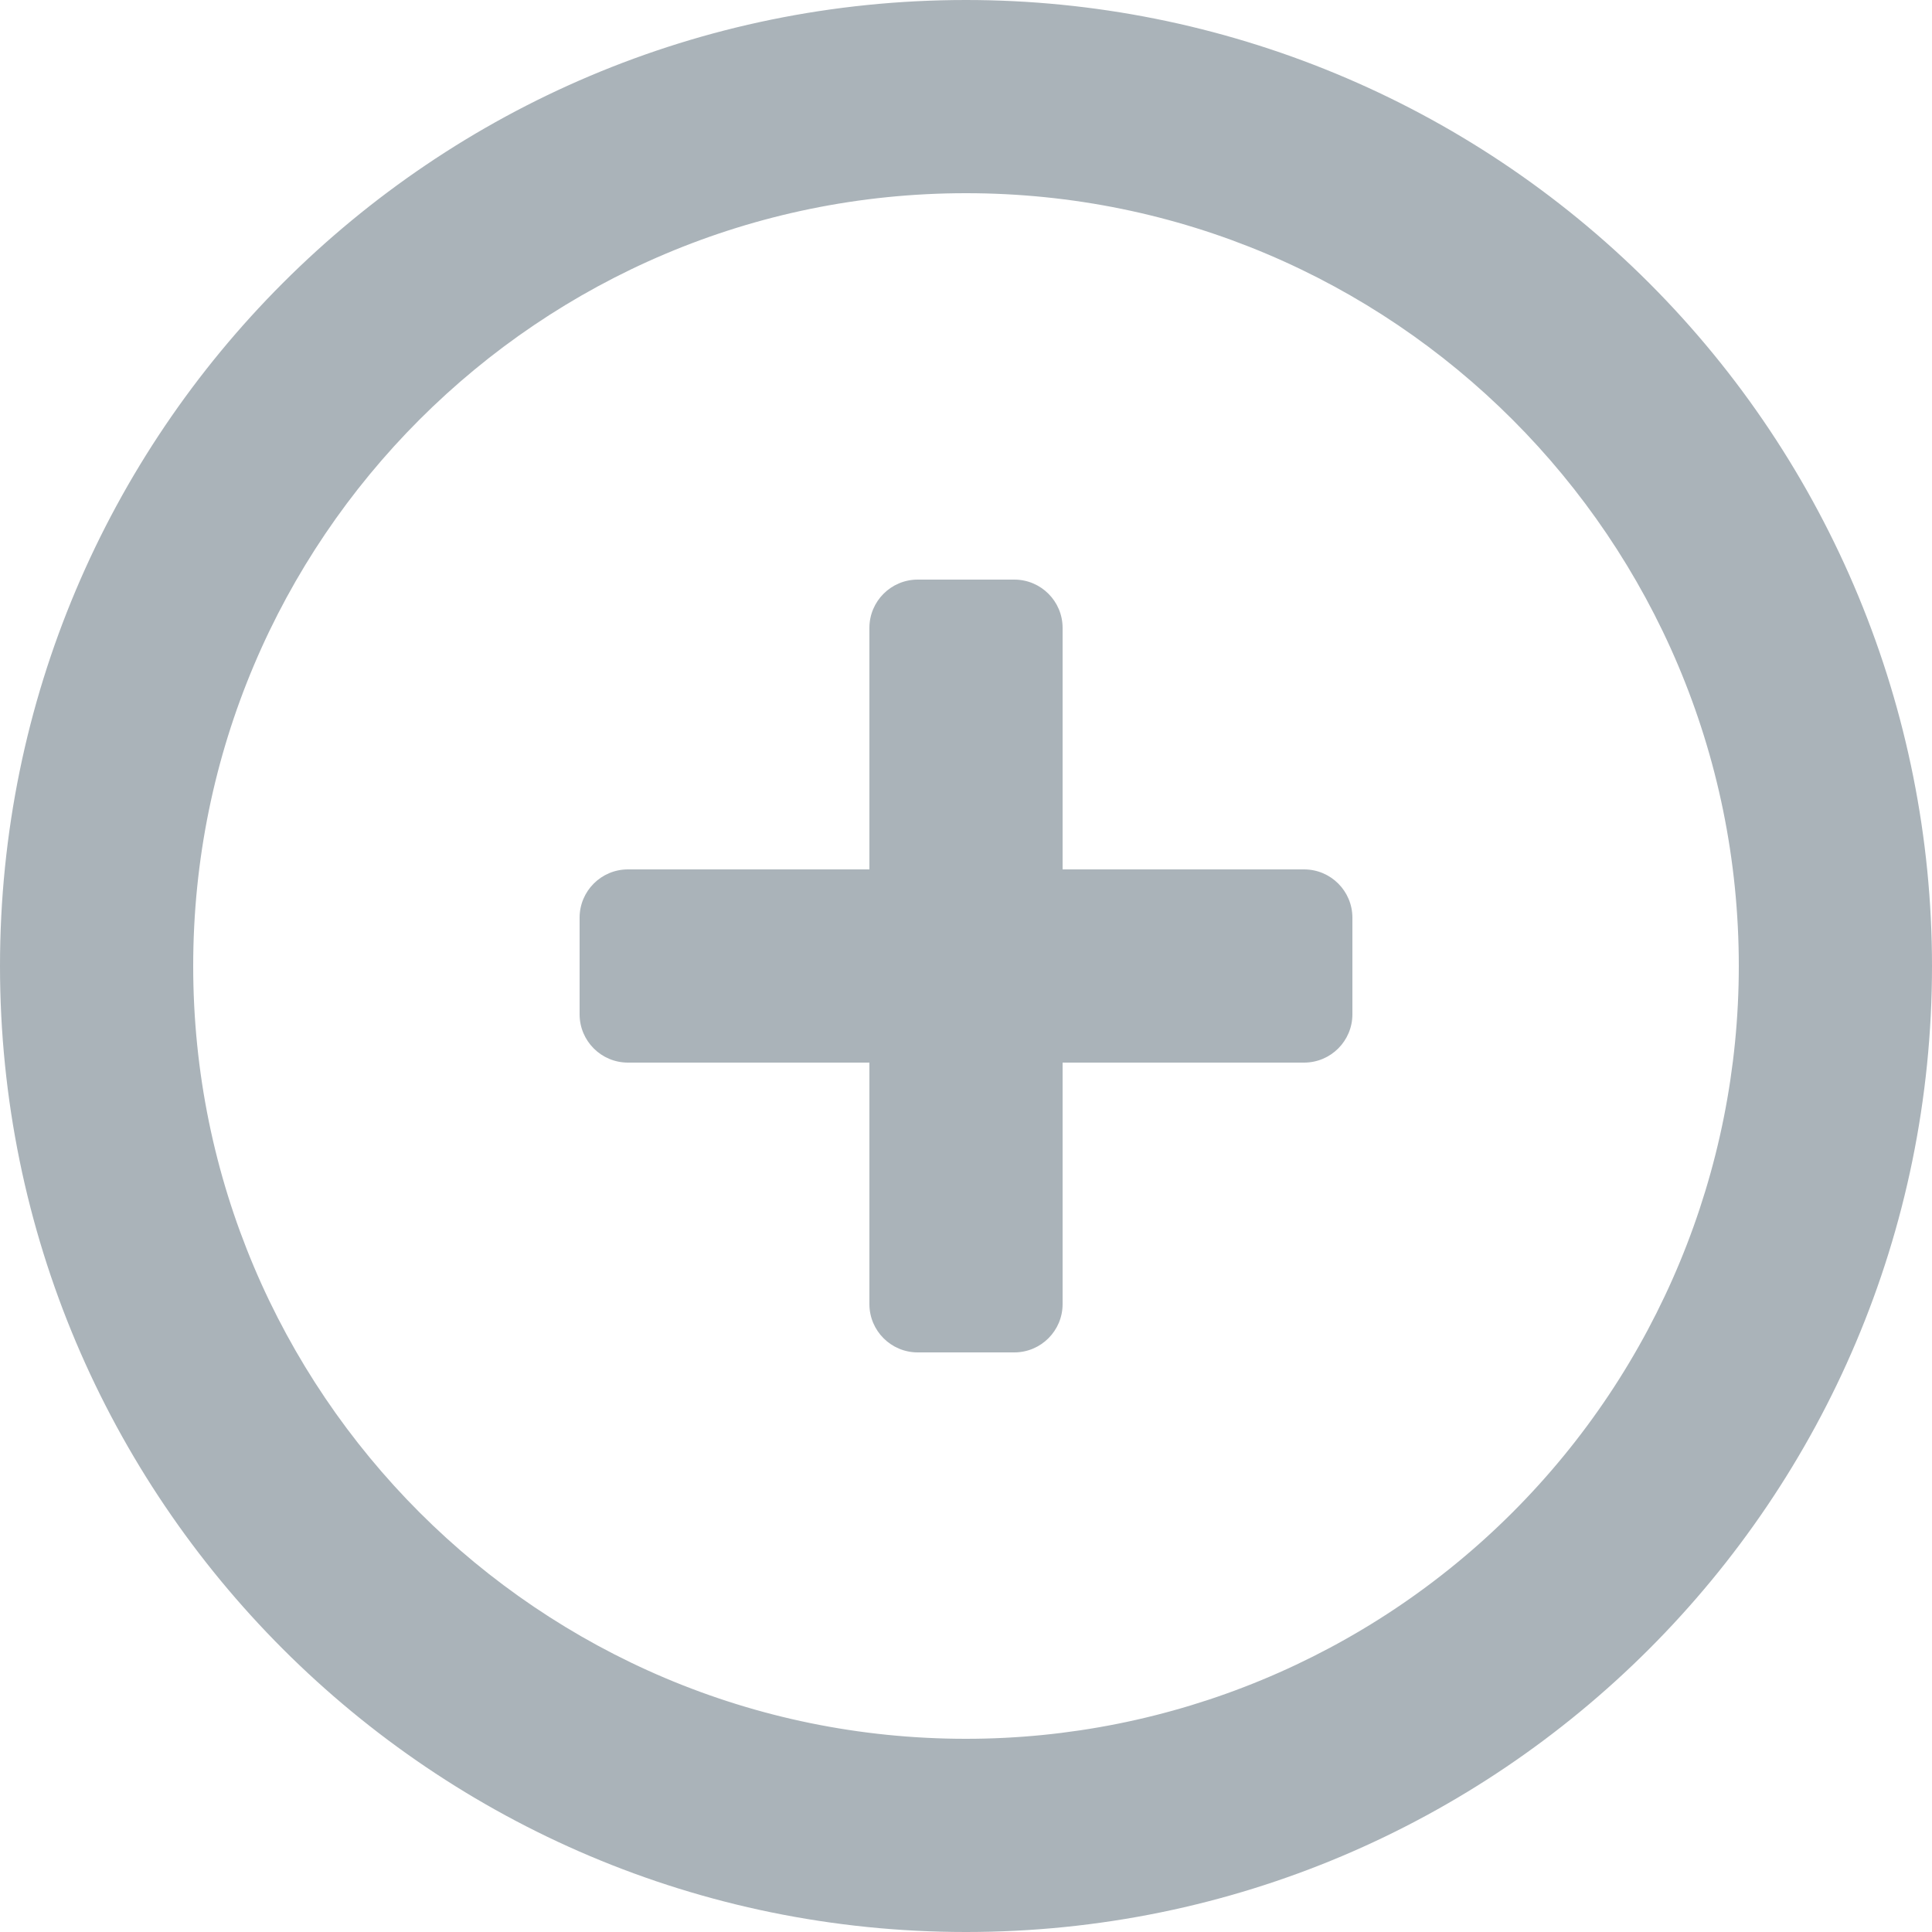
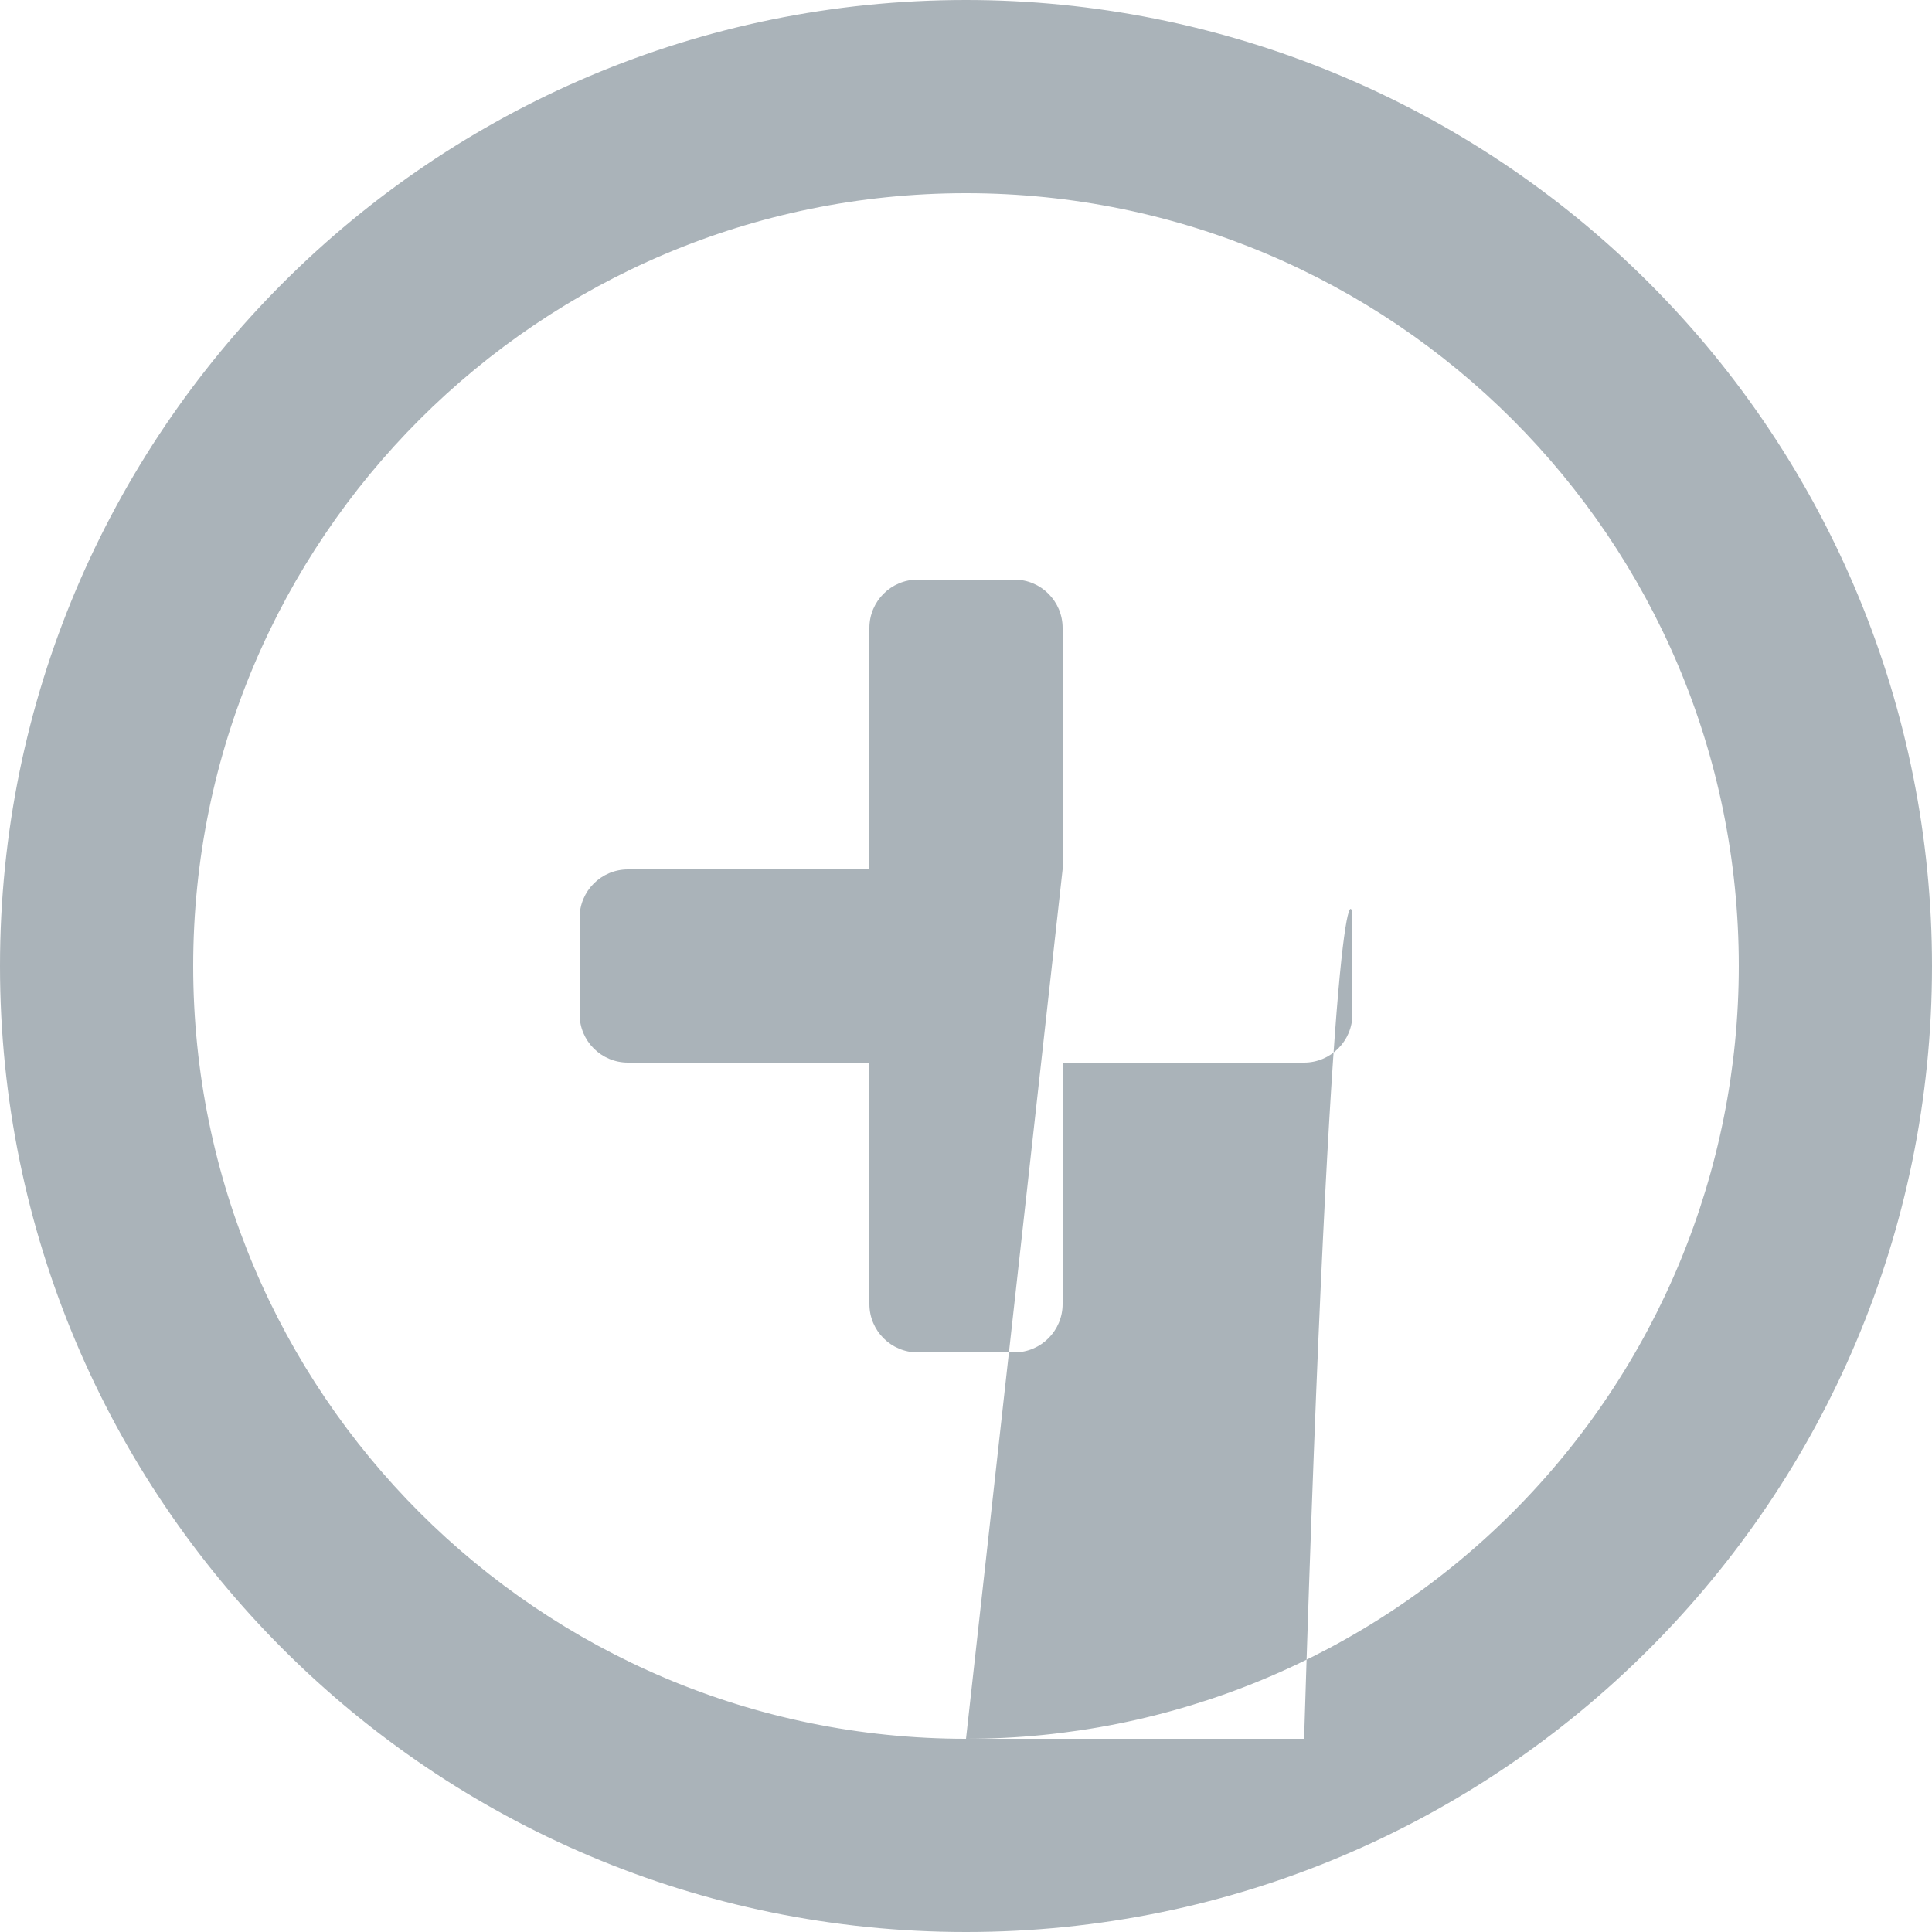
<svg xmlns="http://www.w3.org/2000/svg" width="20" height="20" viewBox="0 0 20 20" fill="none">
-   <path fill-rule="evenodd" clip-rule="evenodd" d="M10 0C4.477 0 0 4.477 0 10C0 15.523 4.477 20 10 20C15.523 20 20 15.523 20 10C20 7.348 18.946 4.804 17.071 2.929C15.196 1.054 12.652 0 10 0ZM10 18C5.582 18 2 14.418 2 10C2 5.582 5.582 2 10 2C14.418 2 18 5.582 18 10C18 12.122 17.157 14.157 15.657 15.657C14.157 17.157 12.122 18 10 18ZM11 9H13.5C13.776 9 14 9.224 14 9.5V10.5C14 10.776 13.776 11 13.5 11H11V13.5C11 13.776 10.776 14 10.5 14H9.5C9.224 14 9 13.776 9 13.5V11H6.5C6.224 11 6 10.776 6 10.5V9.5C6 9.224 6.224 9 6.5 9H9V6.5C9 6.224 9.224 6 9.5 6H10.5C10.776 6 11 6.224 11 6.5V9Z" fill="#AAB3B9" />
+   <path fill-rule="evenodd" clip-rule="evenodd" d="M10 0C4.477 0 0 4.477 0 10C0 15.523 4.477 20 10 20C15.523 20 20 15.523 20 10C20 7.348 18.946 4.804 17.071 2.929C15.196 1.054 12.652 0 10 0ZM10 18C5.582 18 2 14.418 2 10C2 5.582 5.582 2 10 2C14.418 2 18 5.582 18 10C18 12.122 17.157 14.157 15.657 15.657C14.157 17.157 12.122 18 10 18ZH13.5C13.776 9 14 9.224 14 9.5V10.5C14 10.776 13.776 11 13.5 11H11V13.5C11 13.776 10.776 14 10.5 14H9.5C9.224 14 9 13.776 9 13.5V11H6.5C6.224 11 6 10.776 6 10.5V9.5C6 9.224 6.224 9 6.5 9H9V6.5C9 6.224 9.224 6 9.5 6H10.5C10.776 6 11 6.224 11 6.5V9Z" fill="#AAB3B9" />
</svg>